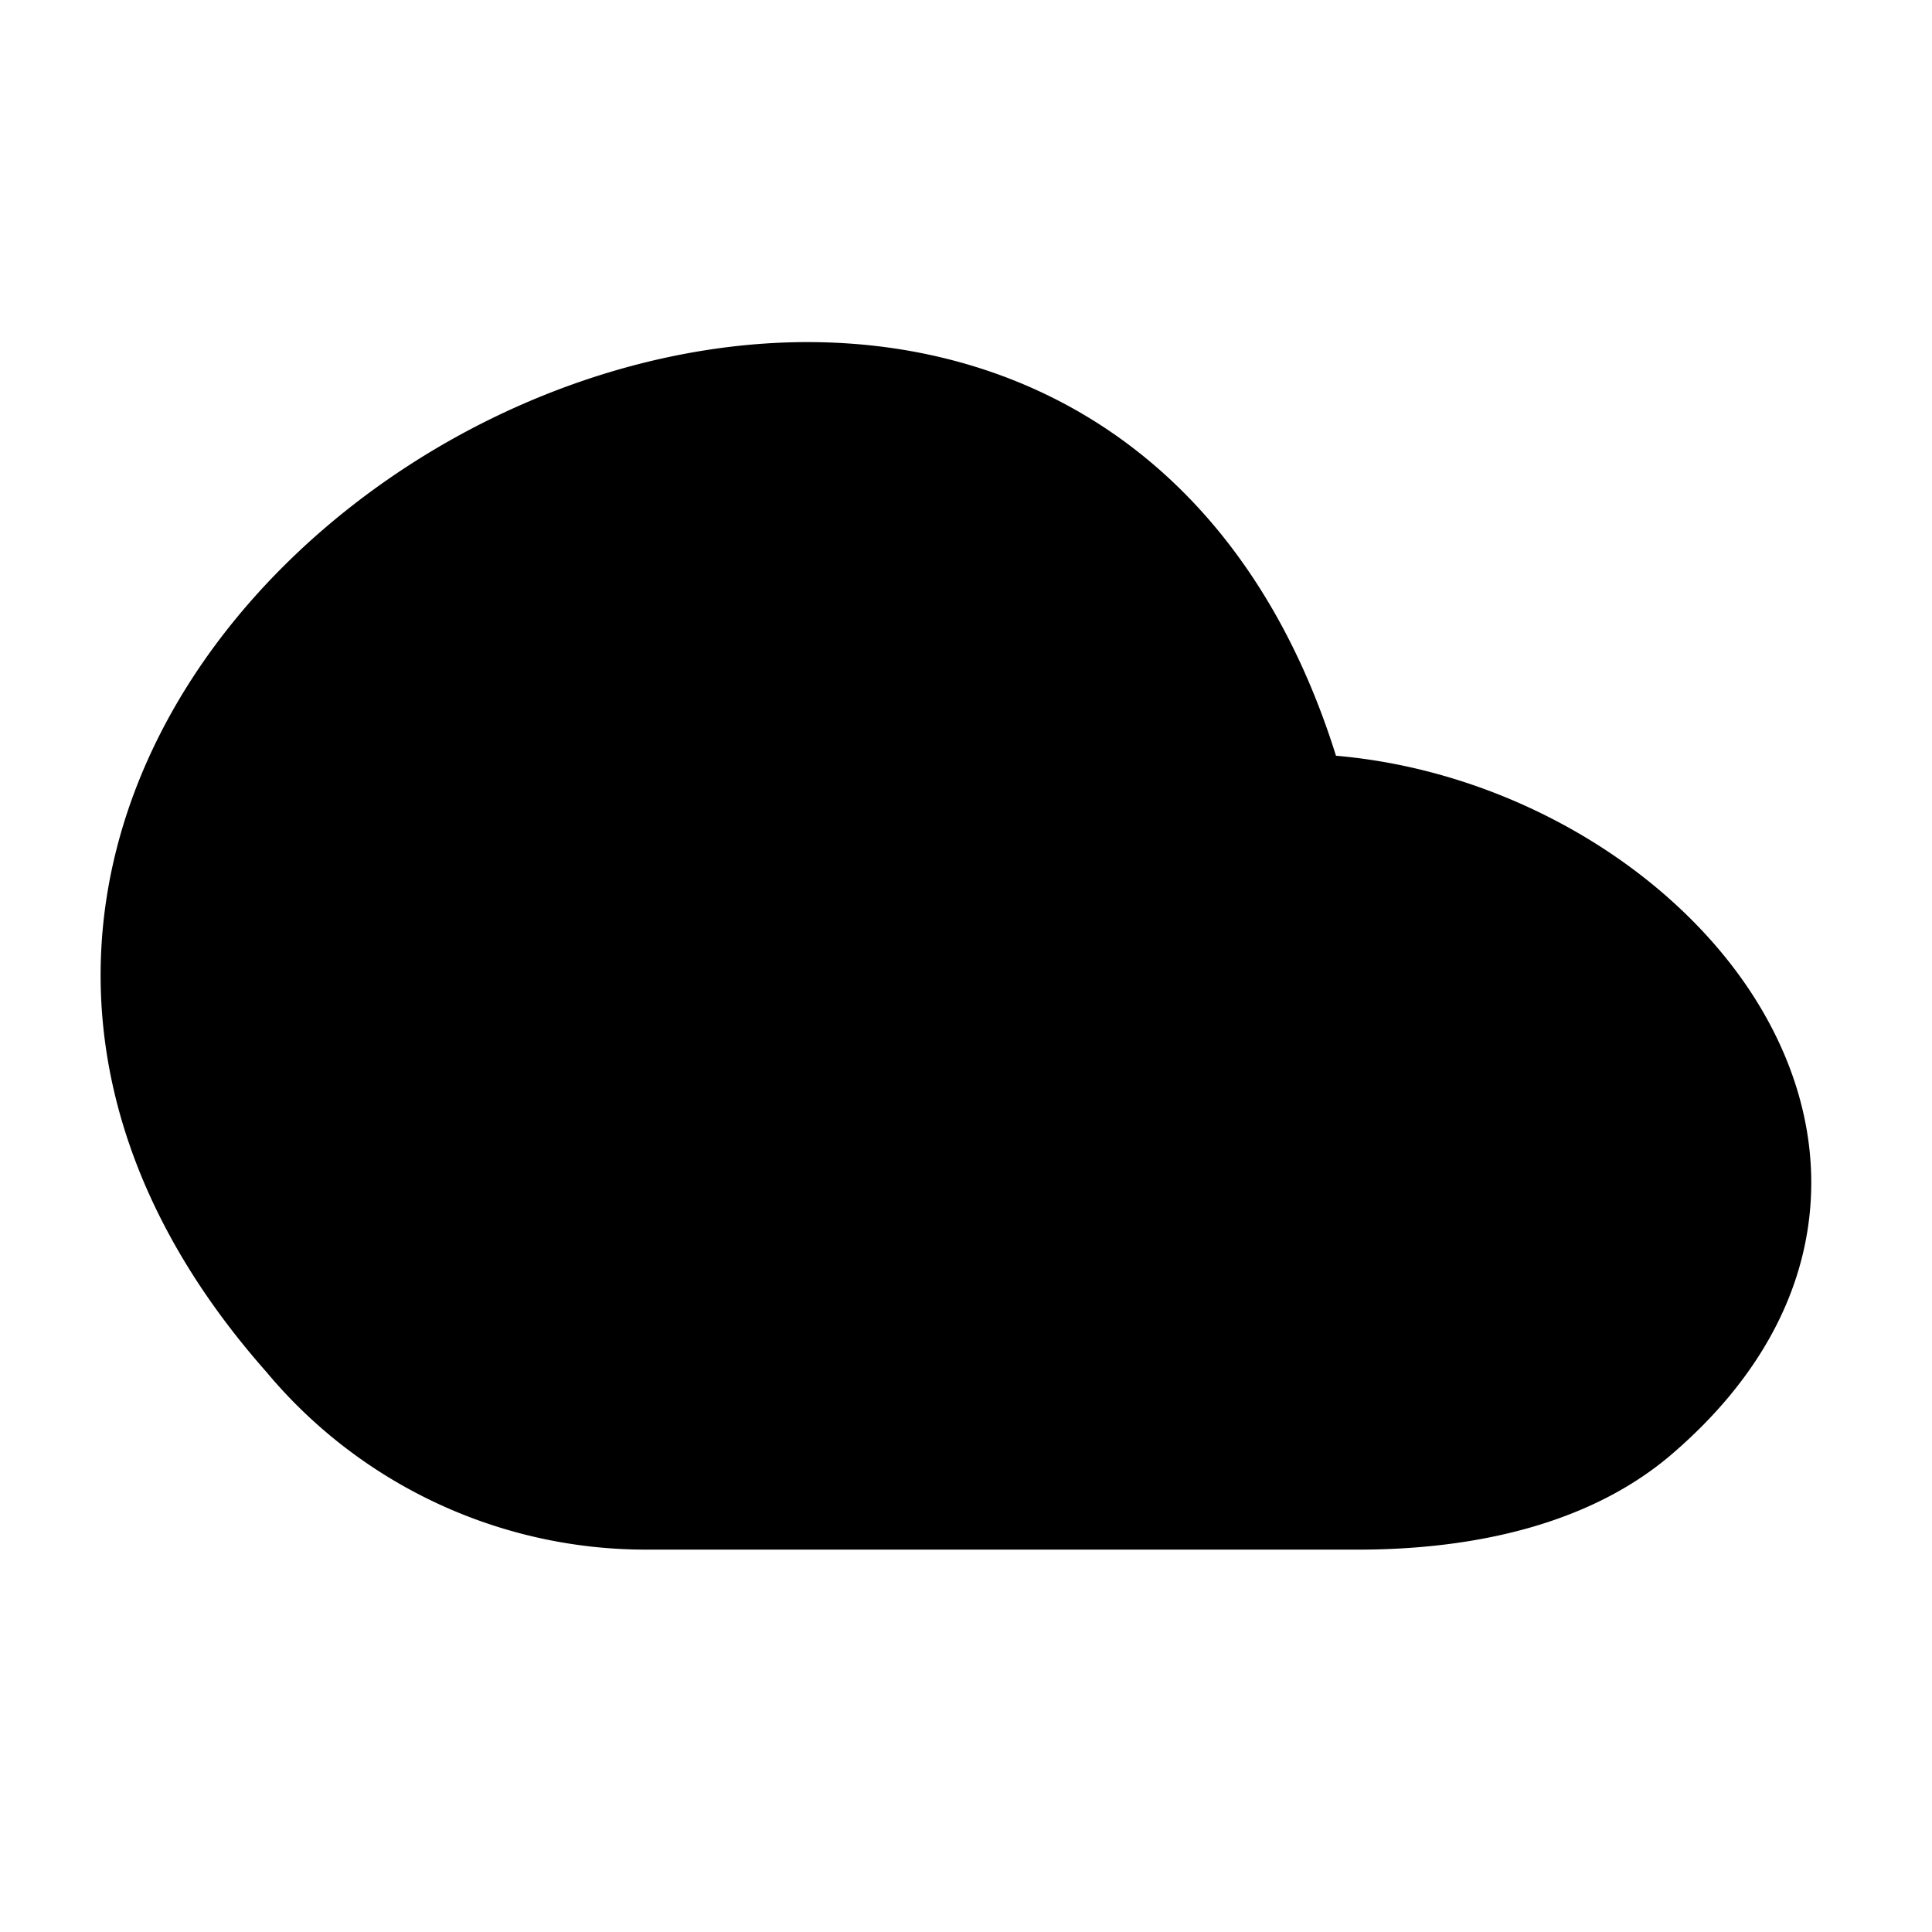
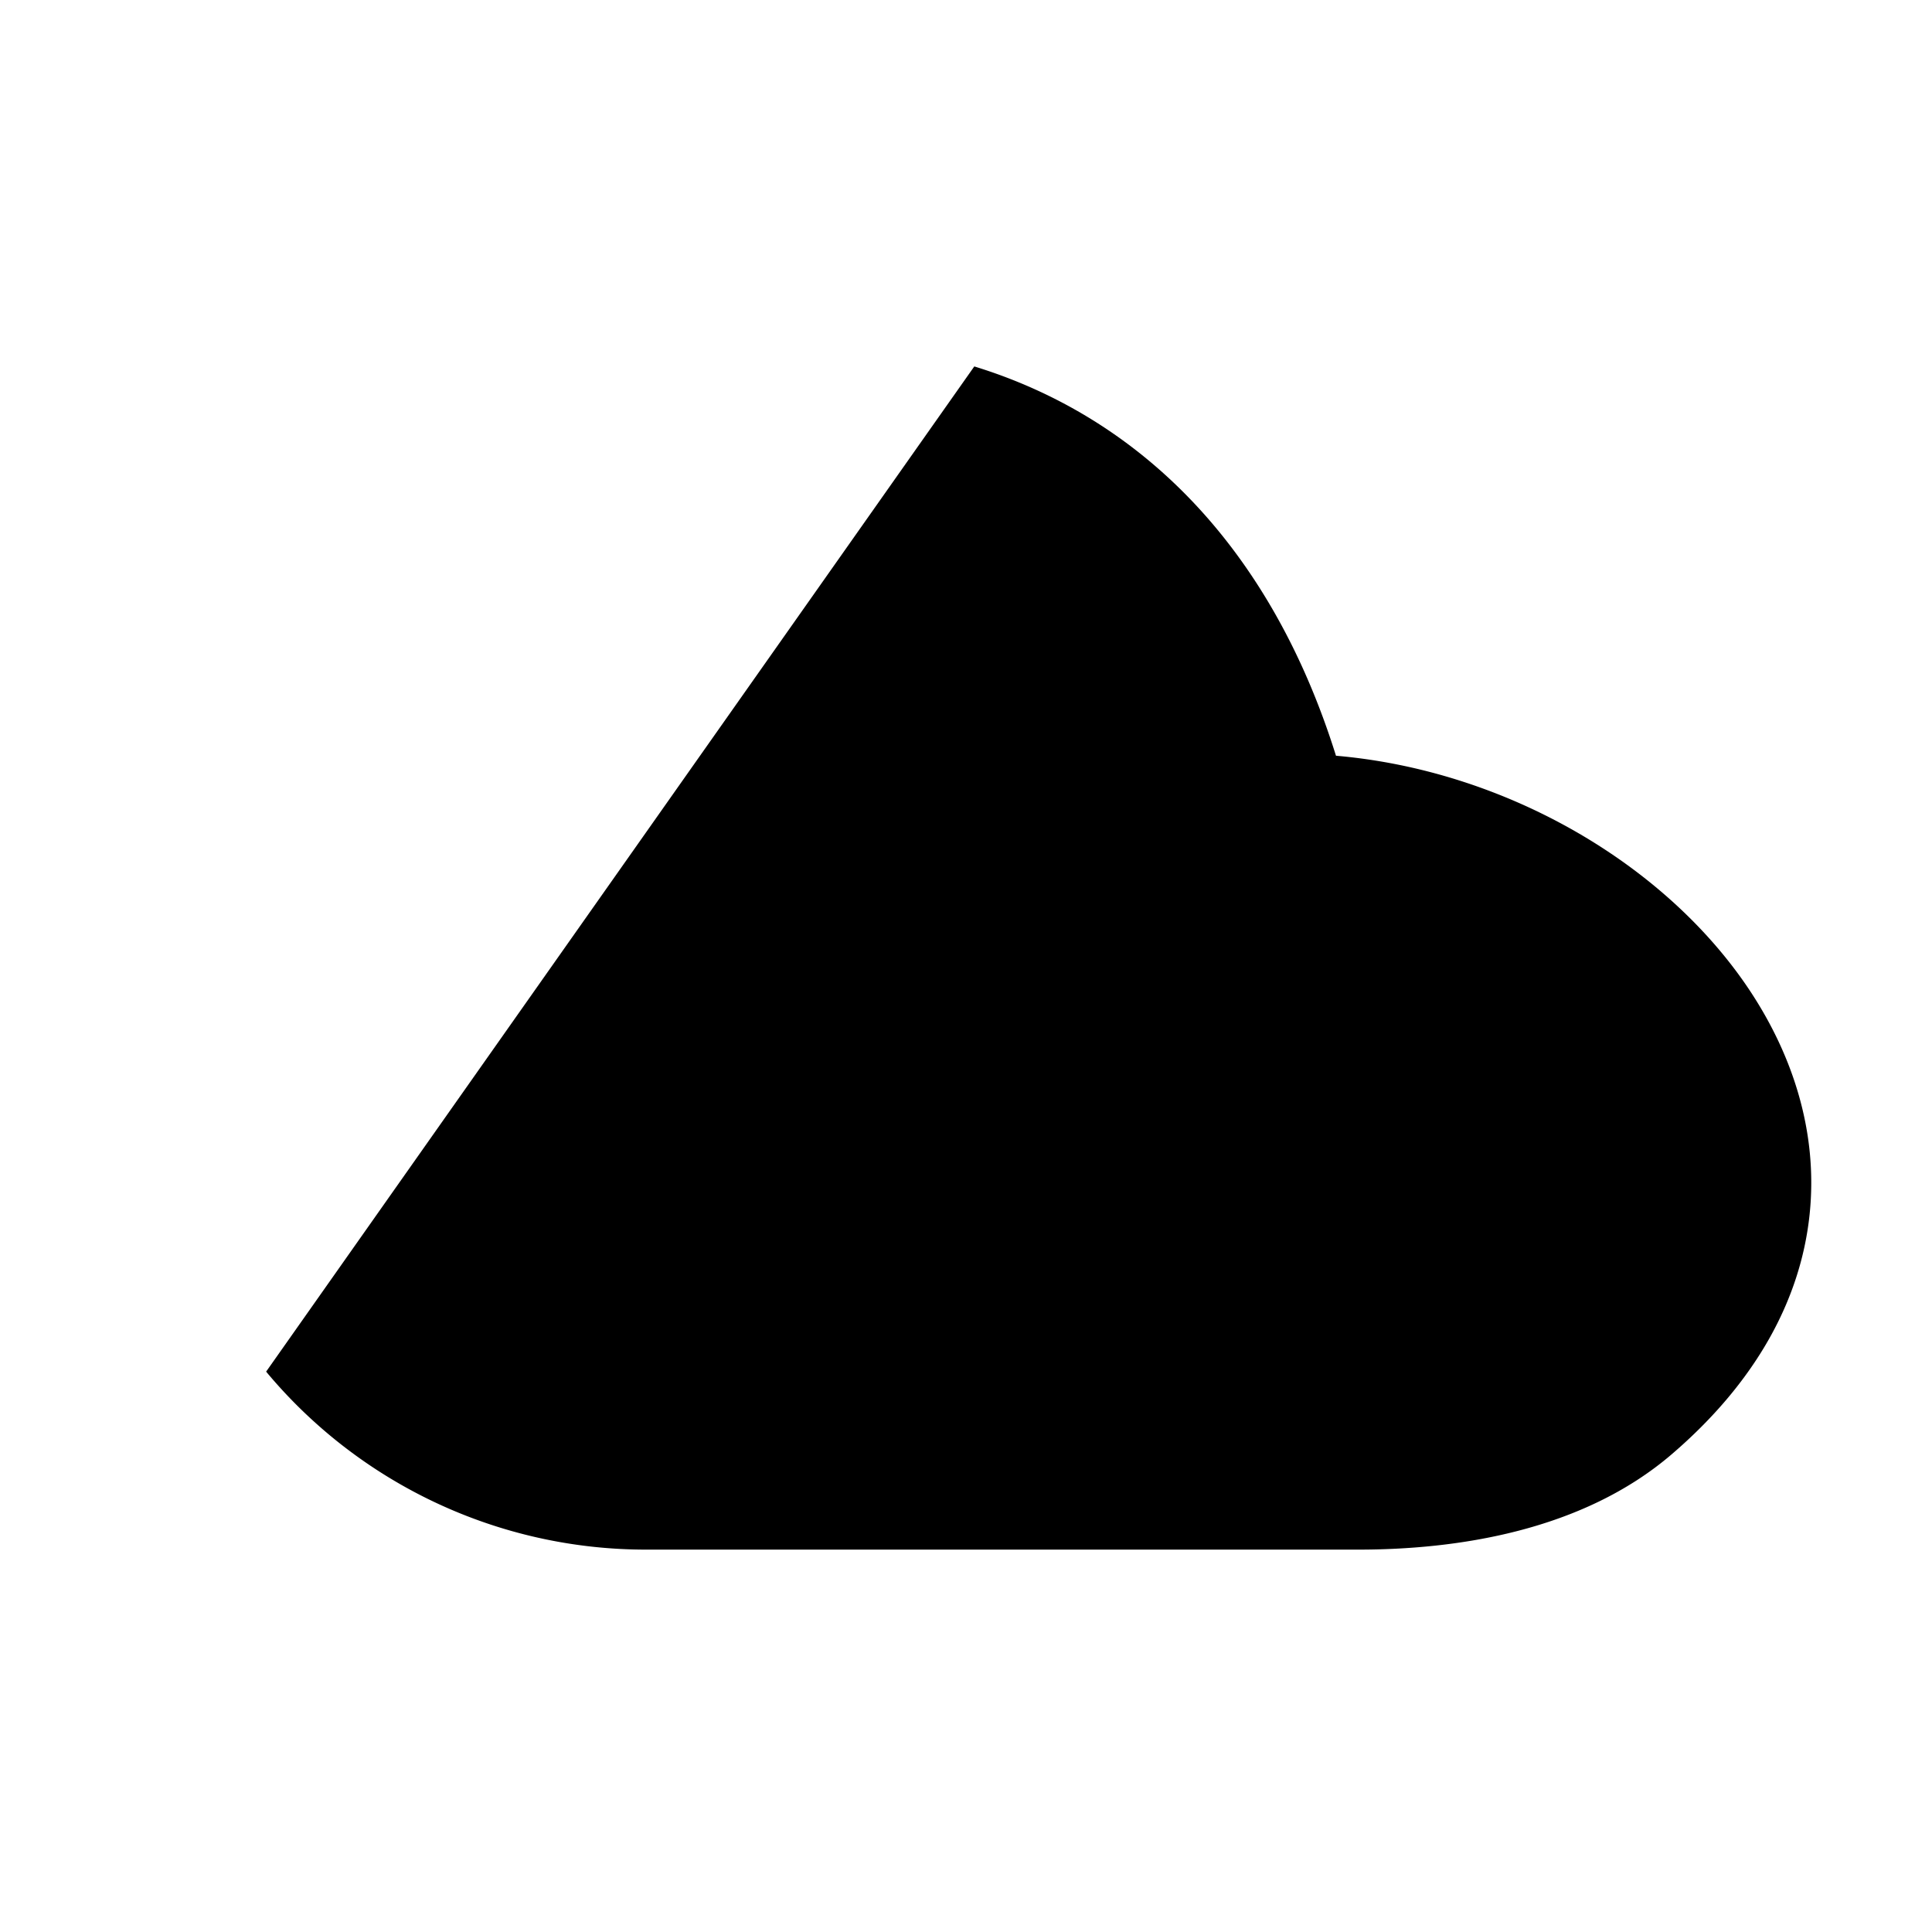
<svg xmlns="http://www.w3.org/2000/svg" width="24" height="24" fill="currentColor" viewBox="0 0 24 24">
-   <path d="M12.103 4.552c2 .614 3.66 2.175 4.493 4.836 2.05.177 3.997 1.285 5.063 2.803.59.842.932 1.844.82 2.9-.113 1.066-.677 2.087-1.713 2.975-1.116.957-2.676 1.184-3.894 1.184H8.026a6.14 6.14 0 0 1-4.72-2.211c-2-2.263-2.424-4.666-1.773-6.796.64-2.09 2.28-3.812 4.216-4.86 1.935-1.046 4.267-1.472 6.354-.831" />
+   <path d="M12.103 4.552c2 .614 3.66 2.175 4.493 4.836 2.05.177 3.997 1.285 5.063 2.803.59.842.932 1.844.82 2.9-.113 1.066-.677 2.087-1.713 2.975-1.116.957-2.676 1.184-3.894 1.184H8.026a6.14 6.14 0 0 1-4.72-2.211" />
</svg>